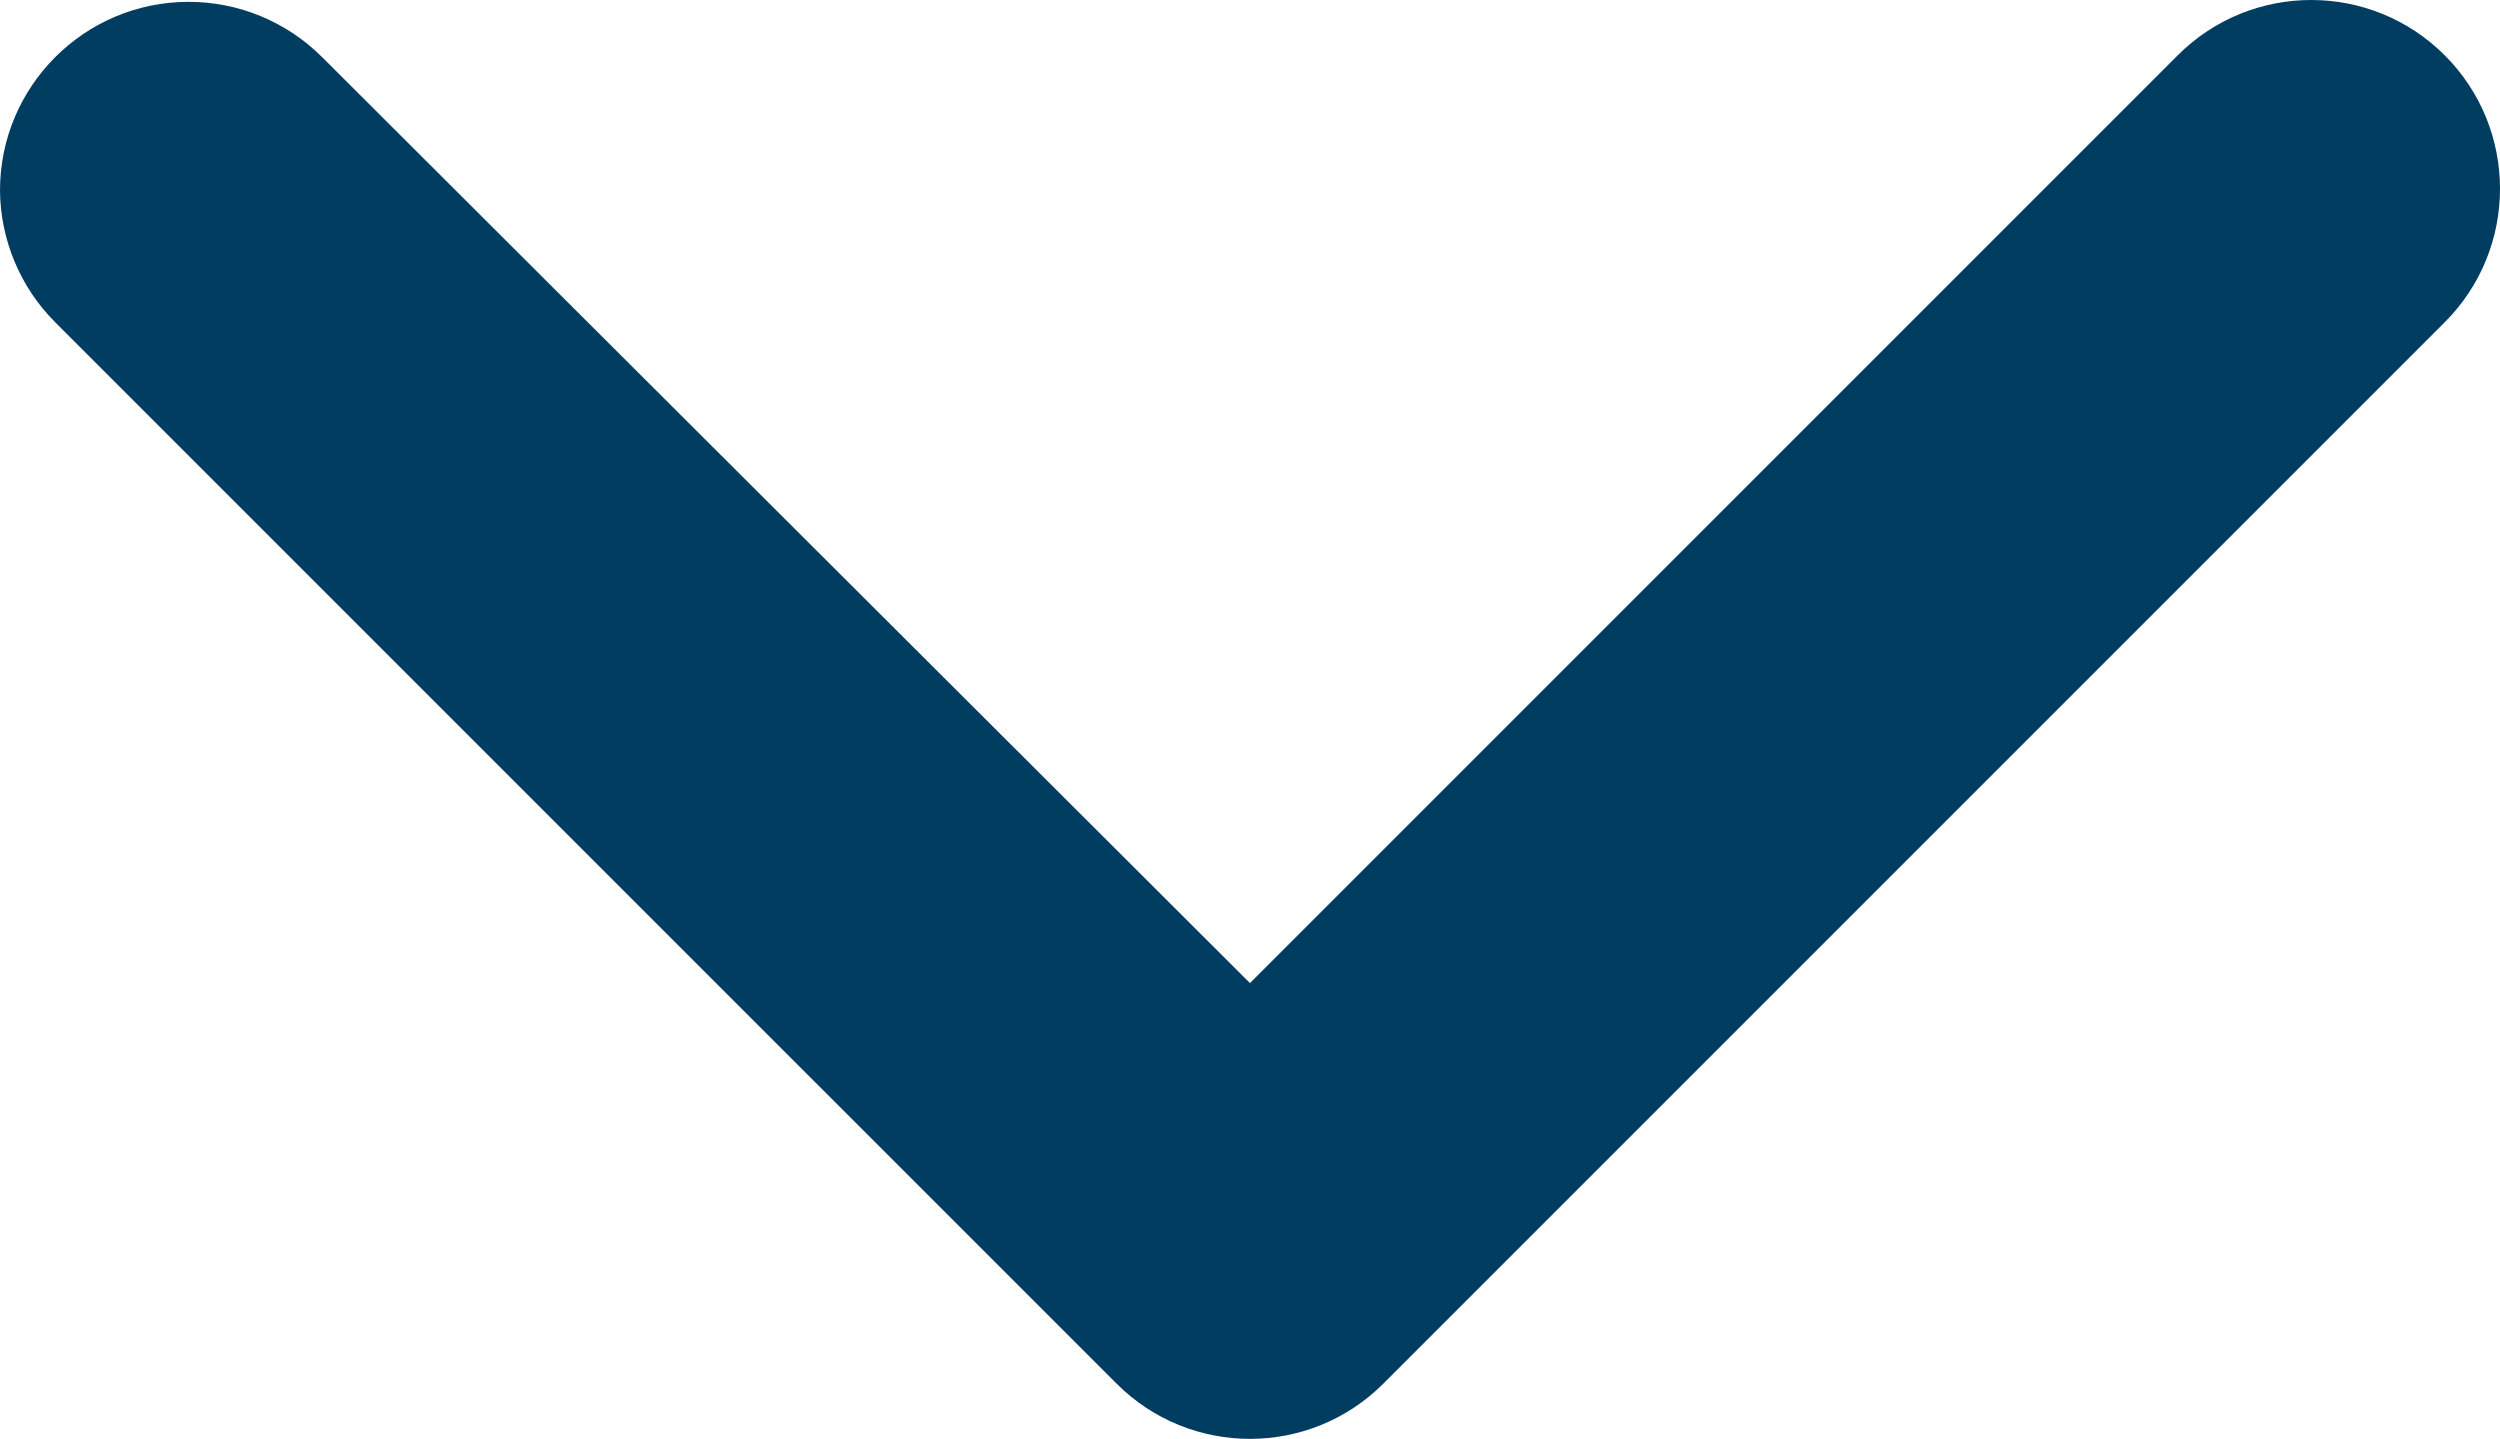
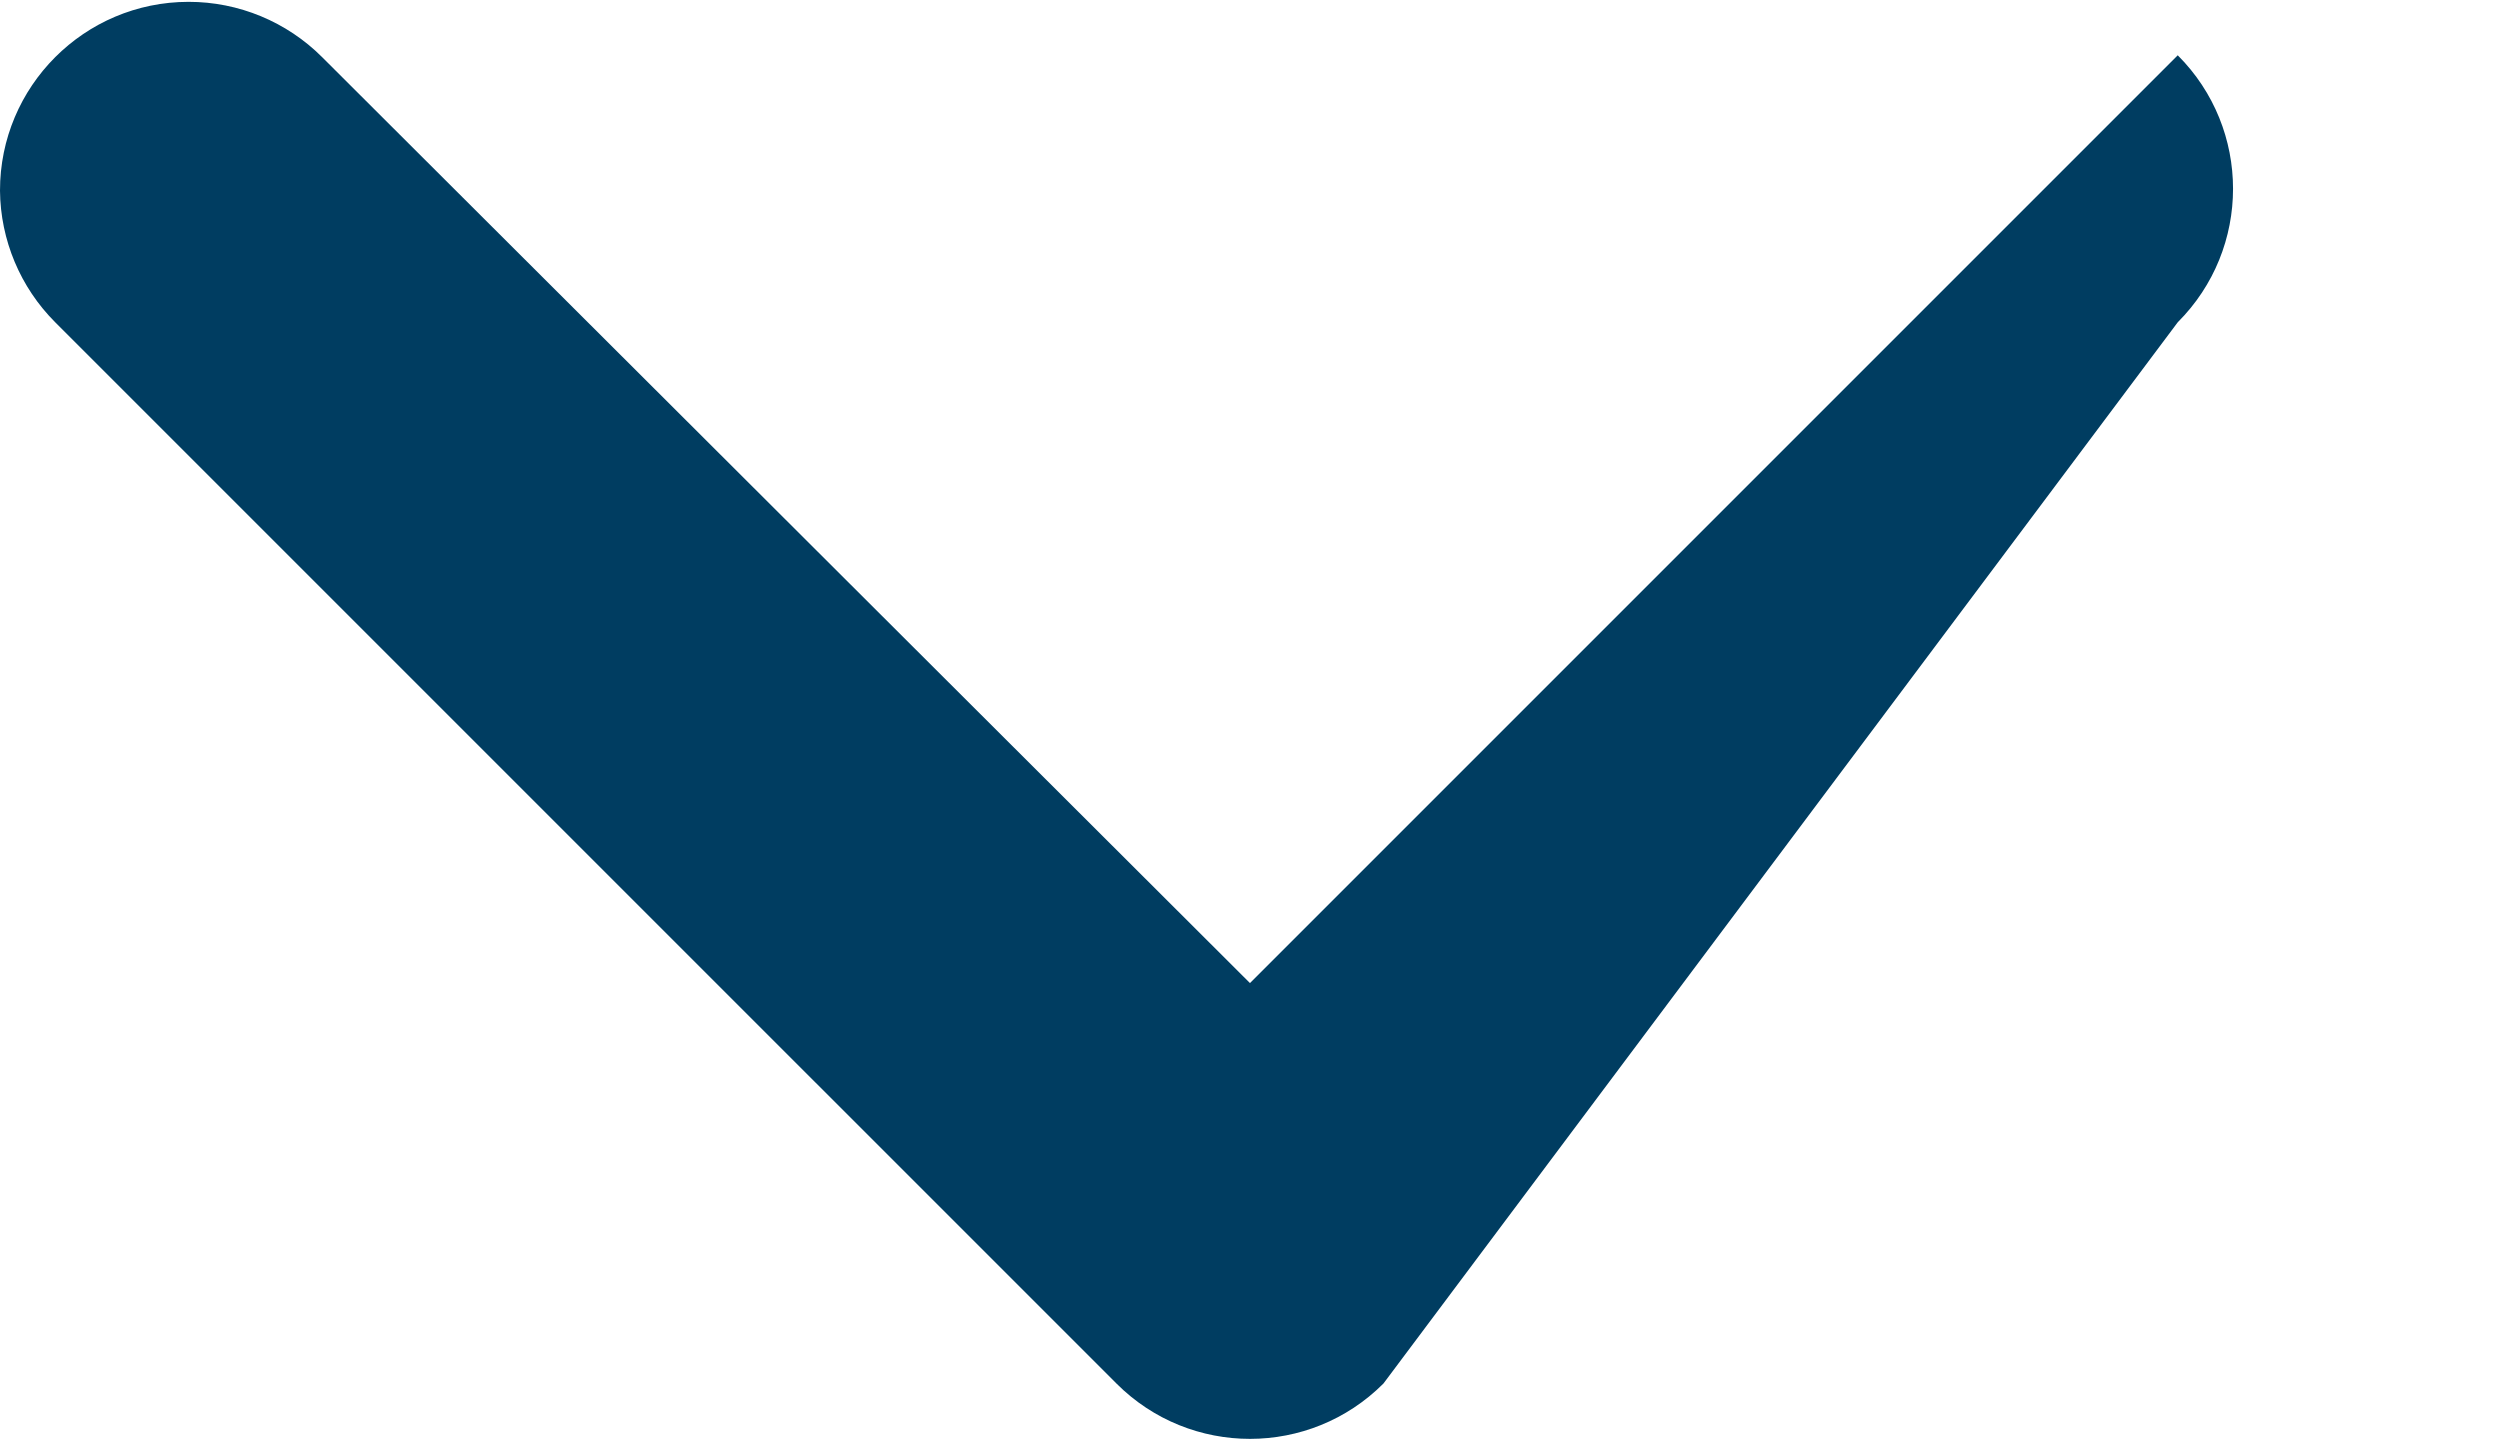
<svg xmlns="http://www.w3.org/2000/svg" version="1.1" id="_ÎÓÈ_1" x="0px" y="0px" width="356.557px" height="205.216px" viewBox="119.134 97.385 356.557 205.216" enable-background="new 119.134 97.385 356.557 205.216" xml:space="preserve">
  <title>chevron</title>
-   <path fill="#003D61" d="M119.134,124.578c-0.012-14.861,12.027-26.918,26.889-26.93c7.148-0.005,14.006,2.834,19.059,7.892  l132.325,132.055L429.73,105.271c10.515-10.515,27.562-10.515,38.076,0c10.514,10.514,10.514,27.561,0,38.076L316.444,294.708  c-10.503,10.515-27.54,10.524-38.055,0.021c-0.007-0.007-0.015-0.014-0.021-0.021L127.005,143.347  C122.026,138.362,119.2,131.623,119.134,124.578z" />
+   <path fill="#003D61" d="M119.134,124.578c-0.012-14.861,12.027-26.918,26.889-26.93c7.148-0.005,14.006,2.834,19.059,7.892  l132.325,132.055L429.73,105.271c10.514,10.514,10.514,27.561,0,38.076L316.444,294.708  c-10.503,10.515-27.54,10.524-38.055,0.021c-0.007-0.007-0.015-0.014-0.021-0.021L127.005,143.347  C122.026,138.362,119.2,131.623,119.134,124.578z" />
</svg>